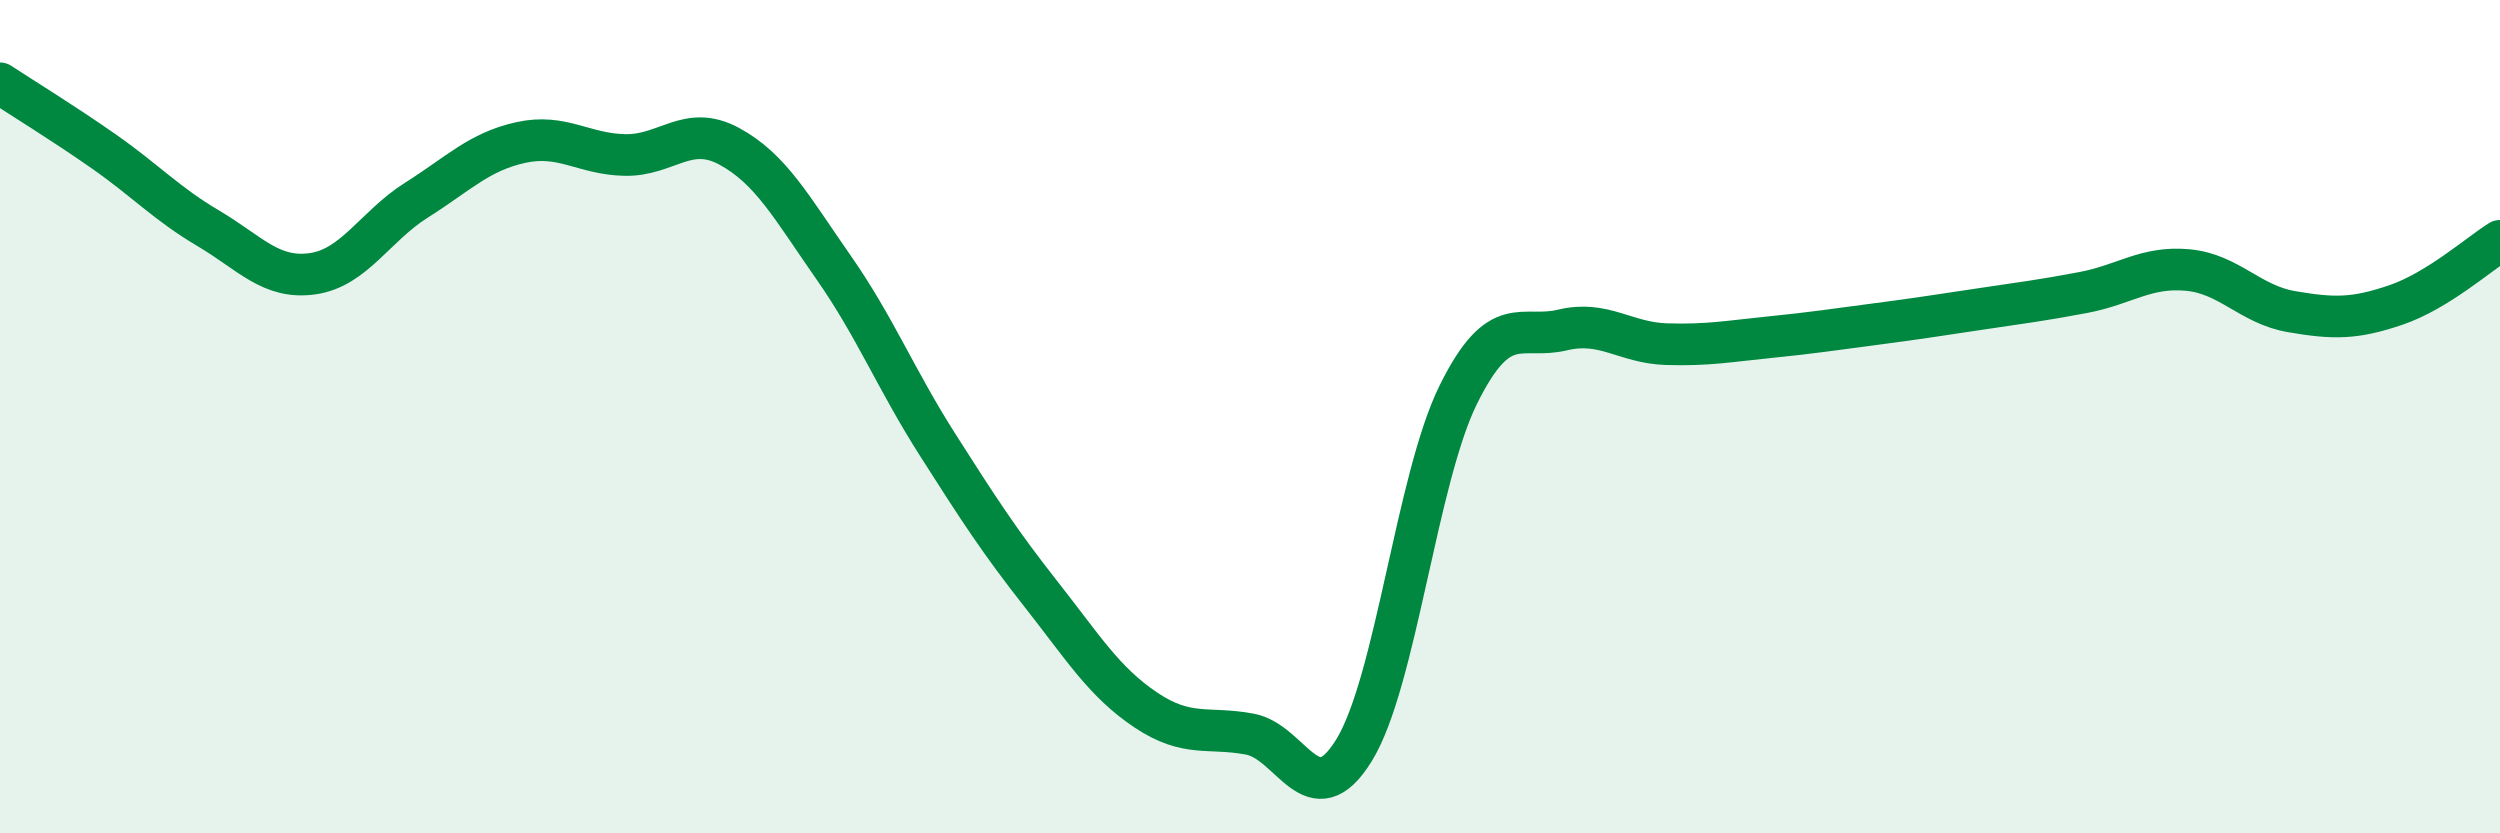
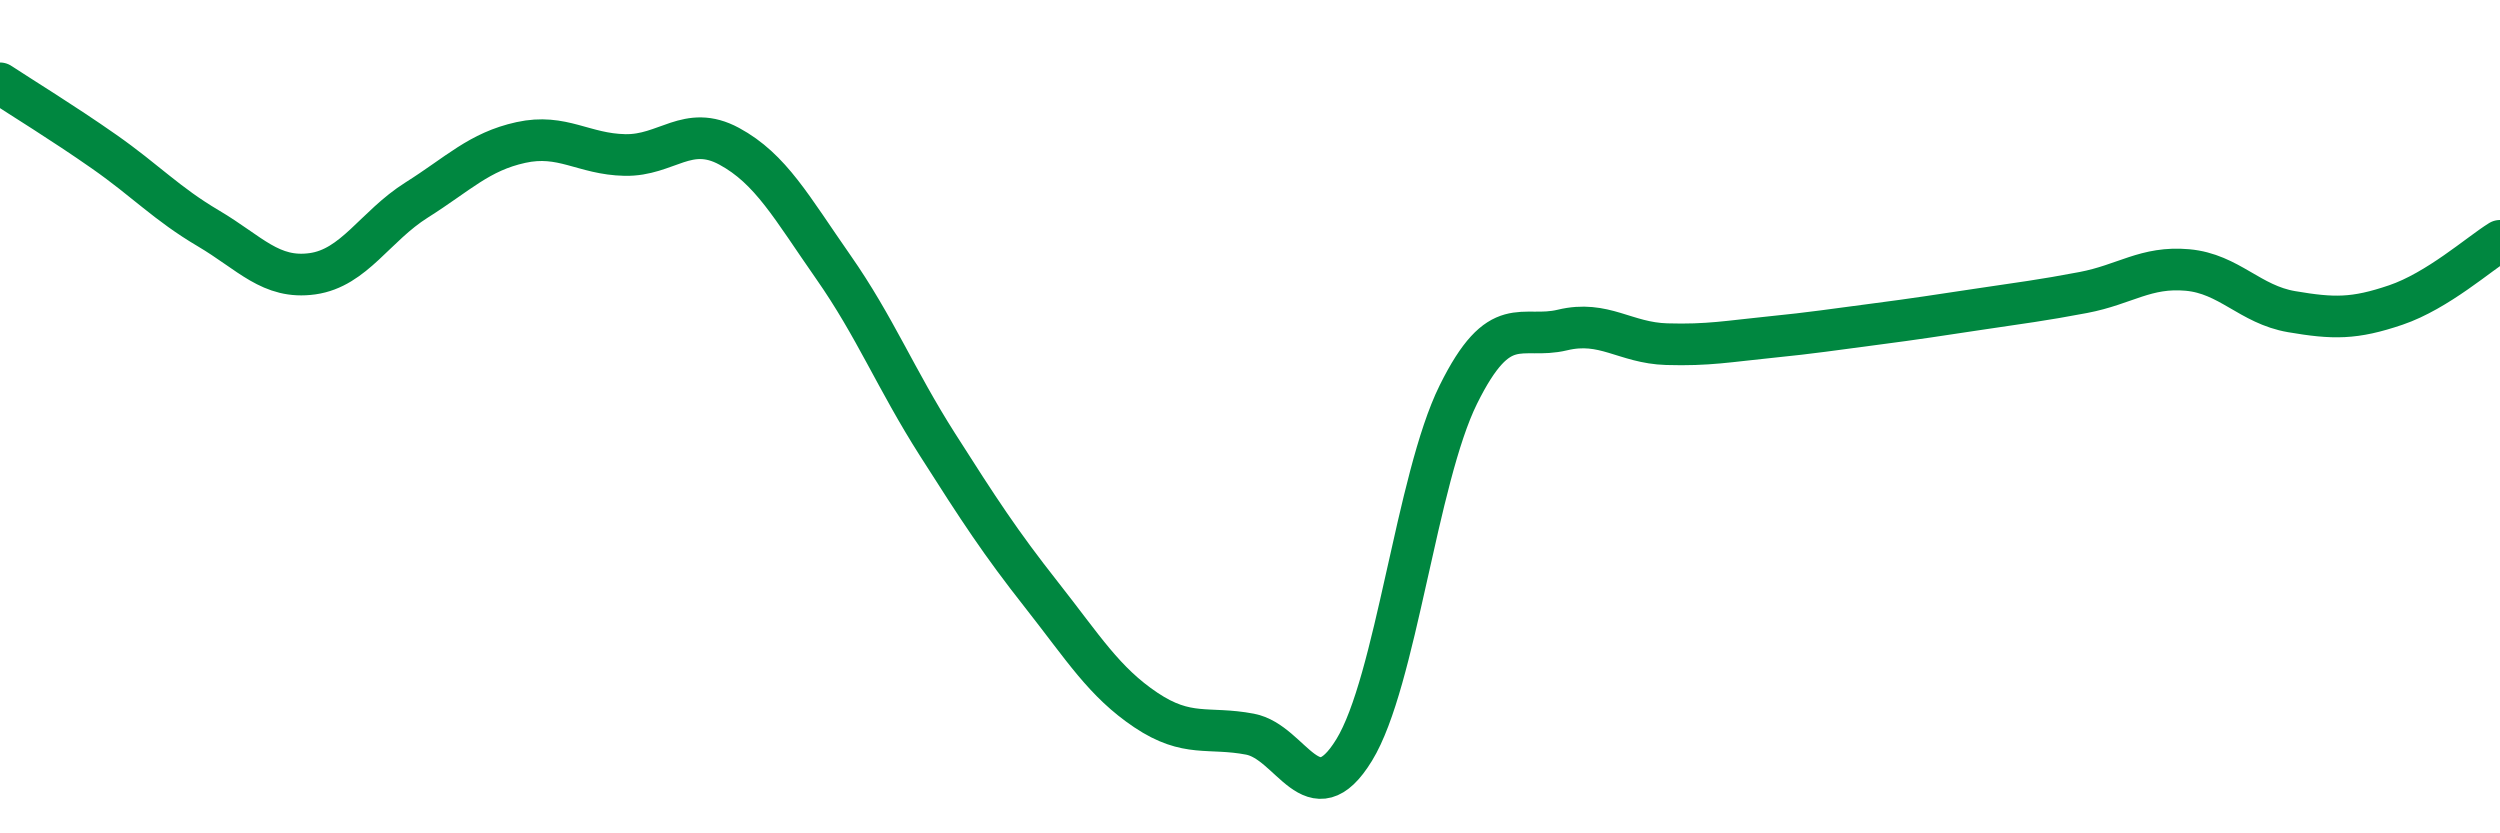
<svg xmlns="http://www.w3.org/2000/svg" width="60" height="20" viewBox="0 0 60 20">
-   <path d="M 0,2 C 0.5,2.33 1.5,2.94 2.5,3.64 C 3.5,4.34 4,4.89 5,5.48 C 6,6.07 6.5,6.71 7.5,6.57 C 8.5,6.43 9,5.43 10,4.8 C 11,4.17 11.5,3.64 12.5,3.42 C 13.5,3.2 14,3.7 15,3.72 C 16,3.74 16.5,2.97 17.5,3.51 C 18.5,4.05 19,4.98 20,6.41 C 21,7.84 21.5,9.1 22.5,10.67 C 23.5,12.24 24,13.01 25,14.28 C 26,15.55 26.5,16.37 27.5,17.04 C 28.5,17.71 29,17.43 30,17.62 C 31,17.81 31.5,19.63 32.5,18 C 33.5,16.37 34,11.49 35,9.47 C 36,7.45 36.5,8.16 37.5,7.92 C 38.5,7.68 39,8.23 40,8.26 C 41,8.29 41.5,8.19 42.5,8.09 C 43.5,7.99 44,7.91 45,7.78 C 46,7.65 46.5,7.57 47.5,7.42 C 48.5,7.27 49,7.21 50,7.02 C 51,6.83 51.5,6.39 52.5,6.48 C 53.5,6.57 54,7.31 55,7.48 C 56,7.65 56.5,7.66 57.5,7.32 C 58.5,6.98 59.5,6.09 60,5.78L60 20L0 20Z" fill="#008740" opacity="0.1" stroke-linecap="round" stroke-linejoin="round" />
  <path d="M 0,2 C 0.5,2.33 1.5,2.94 2.5,3.64 C 3.5,4.34 4,4.89 5,5.48 C 6,6.07 6.5,6.71 7.5,6.57 C 8.5,6.43 9,5.43 10,4.8 C 11,4.17 11.5,3.64 12.5,3.42 C 13.5,3.2 14,3.7 15,3.72 C 16,3.74 16.5,2.97 17.5,3.51 C 18.5,4.05 19,4.98 20,6.41 C 21,7.84 21.5,9.1 22.5,10.67 C 23.5,12.24 24,13.01 25,14.28 C 26,15.55 26.5,16.37 27.5,17.04 C 28.5,17.71 29,17.43 30,17.62 C 31,17.81 31.5,19.63 32.5,18 C 33.5,16.37 34,11.49 35,9.47 C 36,7.45 36.5,8.16 37.5,7.92 C 38.5,7.68 39,8.23 40,8.26 C 41,8.29 41.5,8.19 42.5,8.09 C 43.5,7.99 44,7.91 45,7.78 C 46,7.65 46.5,7.57 47.5,7.42 C 48.5,7.27 49,7.21 50,7.02 C 51,6.83 51.5,6.39 52.5,6.48 C 53.5,6.57 54,7.31 55,7.48 C 56,7.65 56.5,7.66 57.5,7.32 C 58.5,6.98 59.5,6.09 60,5.78" stroke="#008740" stroke-width="1" fill="none" stroke-linecap="round" stroke-linejoin="round" />
</svg>